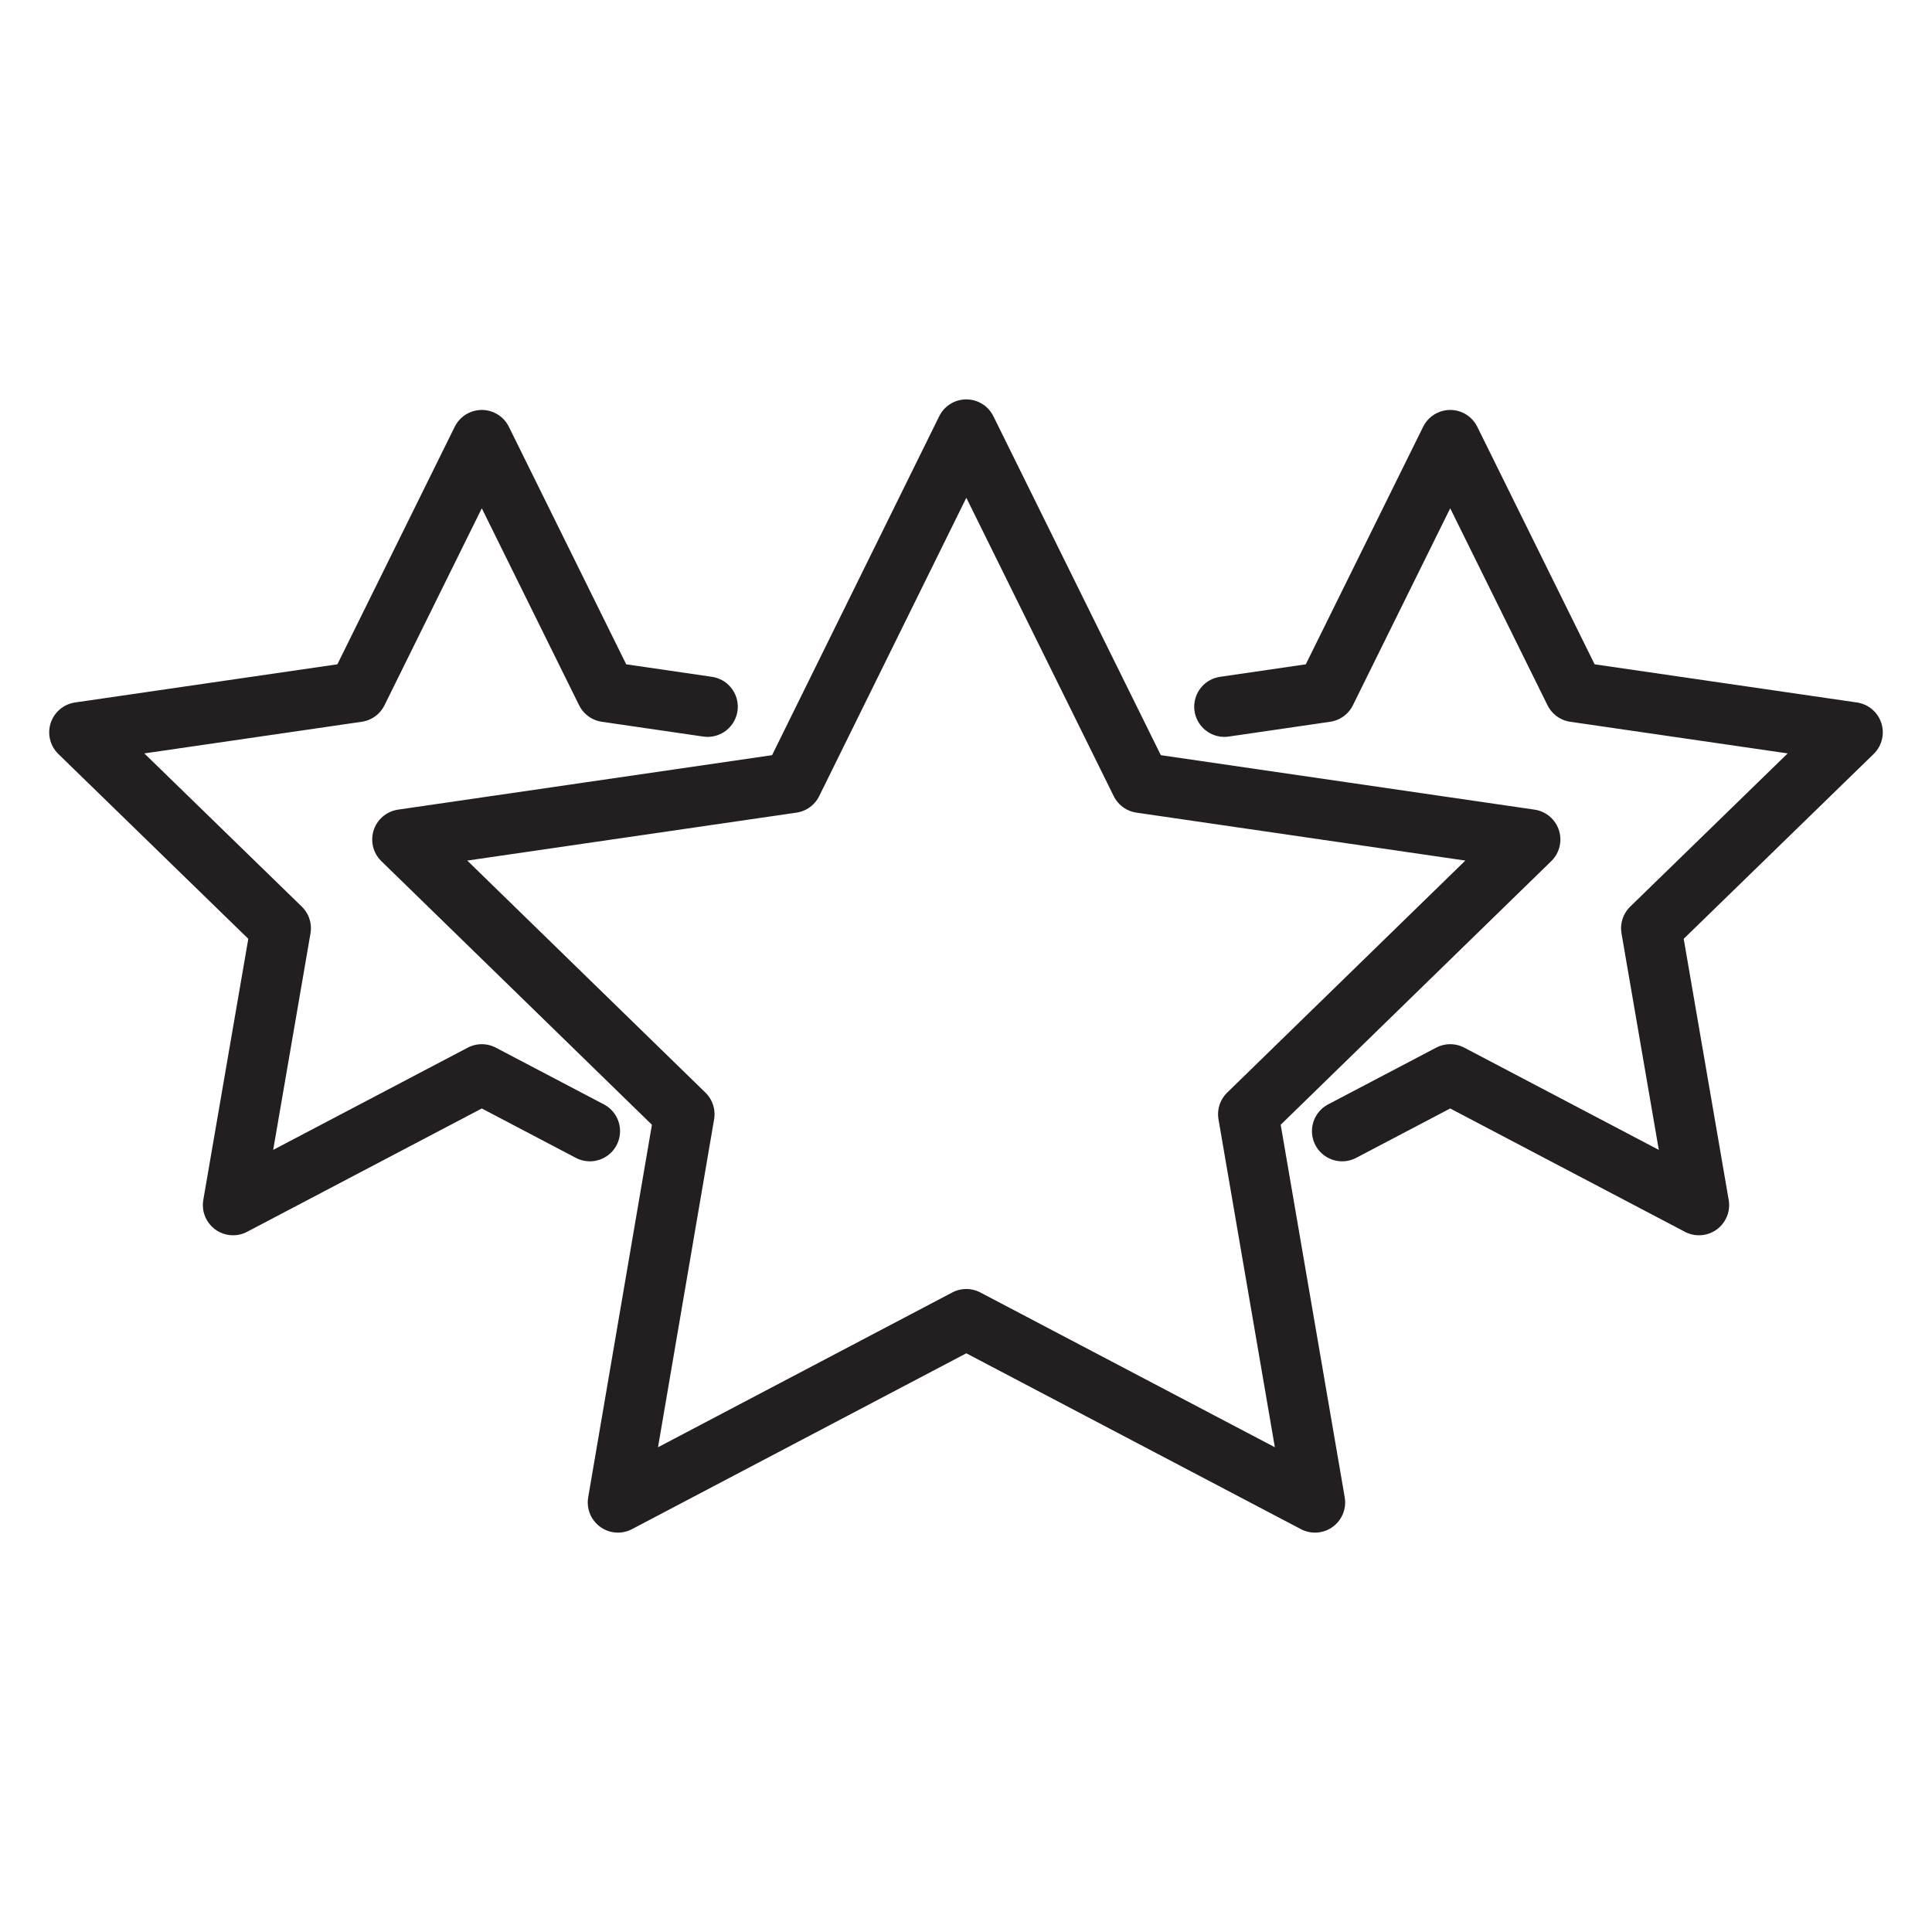
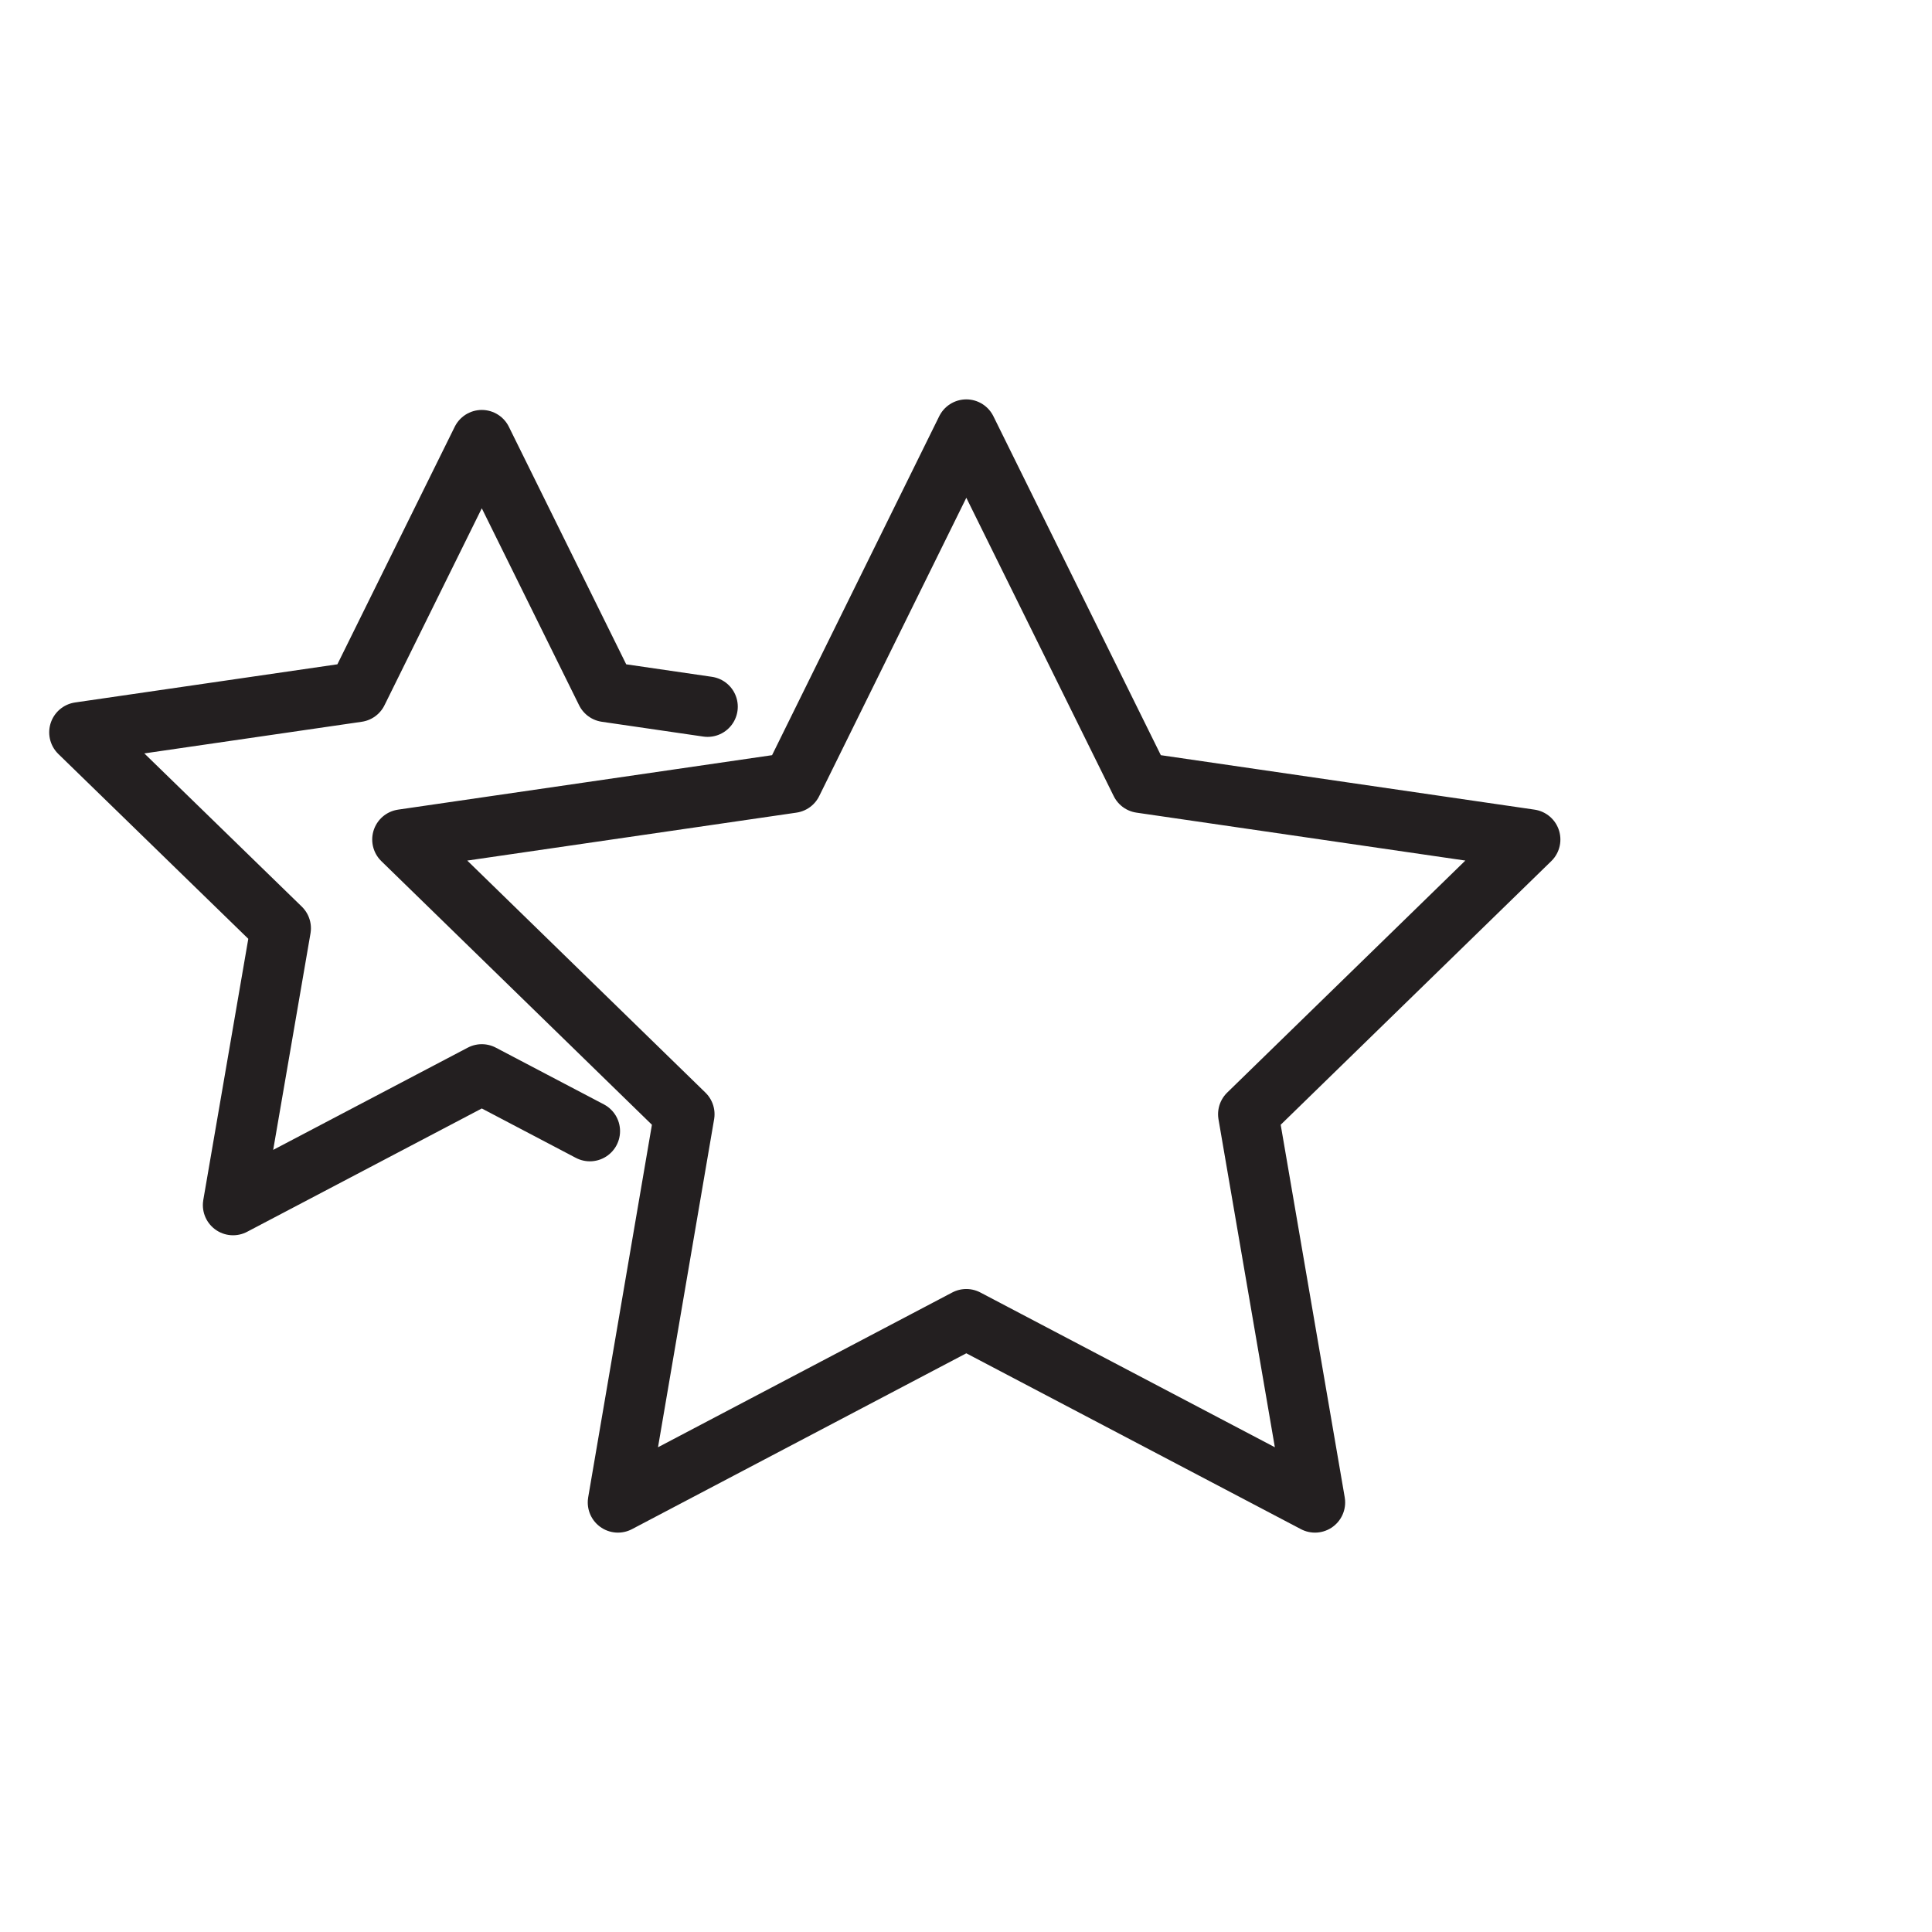
<svg xmlns="http://www.w3.org/2000/svg" version="1.1" id="Layer_1" x="0px" y="0px" viewBox="0 0 64 64" style="enable-background:new 0 0 64 64;" xml:space="preserve">
  <style type="text/css">
	.st0{fill:none;stroke:#231F20;stroke-width:2;stroke-linecap:round;stroke-linejoin:round;stroke-miterlimit:10;}
</style>
  <g>
    <polyline class="st0" points="19.54,37.47 15.96,35.59 7.72,39.92 9.3,30.75 2.63,24.26 11.84,22.92 15.96,14.58 20.08,22.92    23.44,23.41  " />
    <polygon class="st0" points="32.01,14.23 37.79,25.93 50.69,27.81 41.35,36.91 43.56,49.77 32.01,43.7 20.47,49.77 22.67,36.91    13.33,27.81 26.24,25.93  " />
-     <polyline class="st0" points="44.46,37.47 48.04,35.59 56.28,39.92 54.7,30.75 61.37,24.26 52.16,22.92 48.04,14.58 43.92,22.92    40.56,23.41  " />
  </g>
</svg>